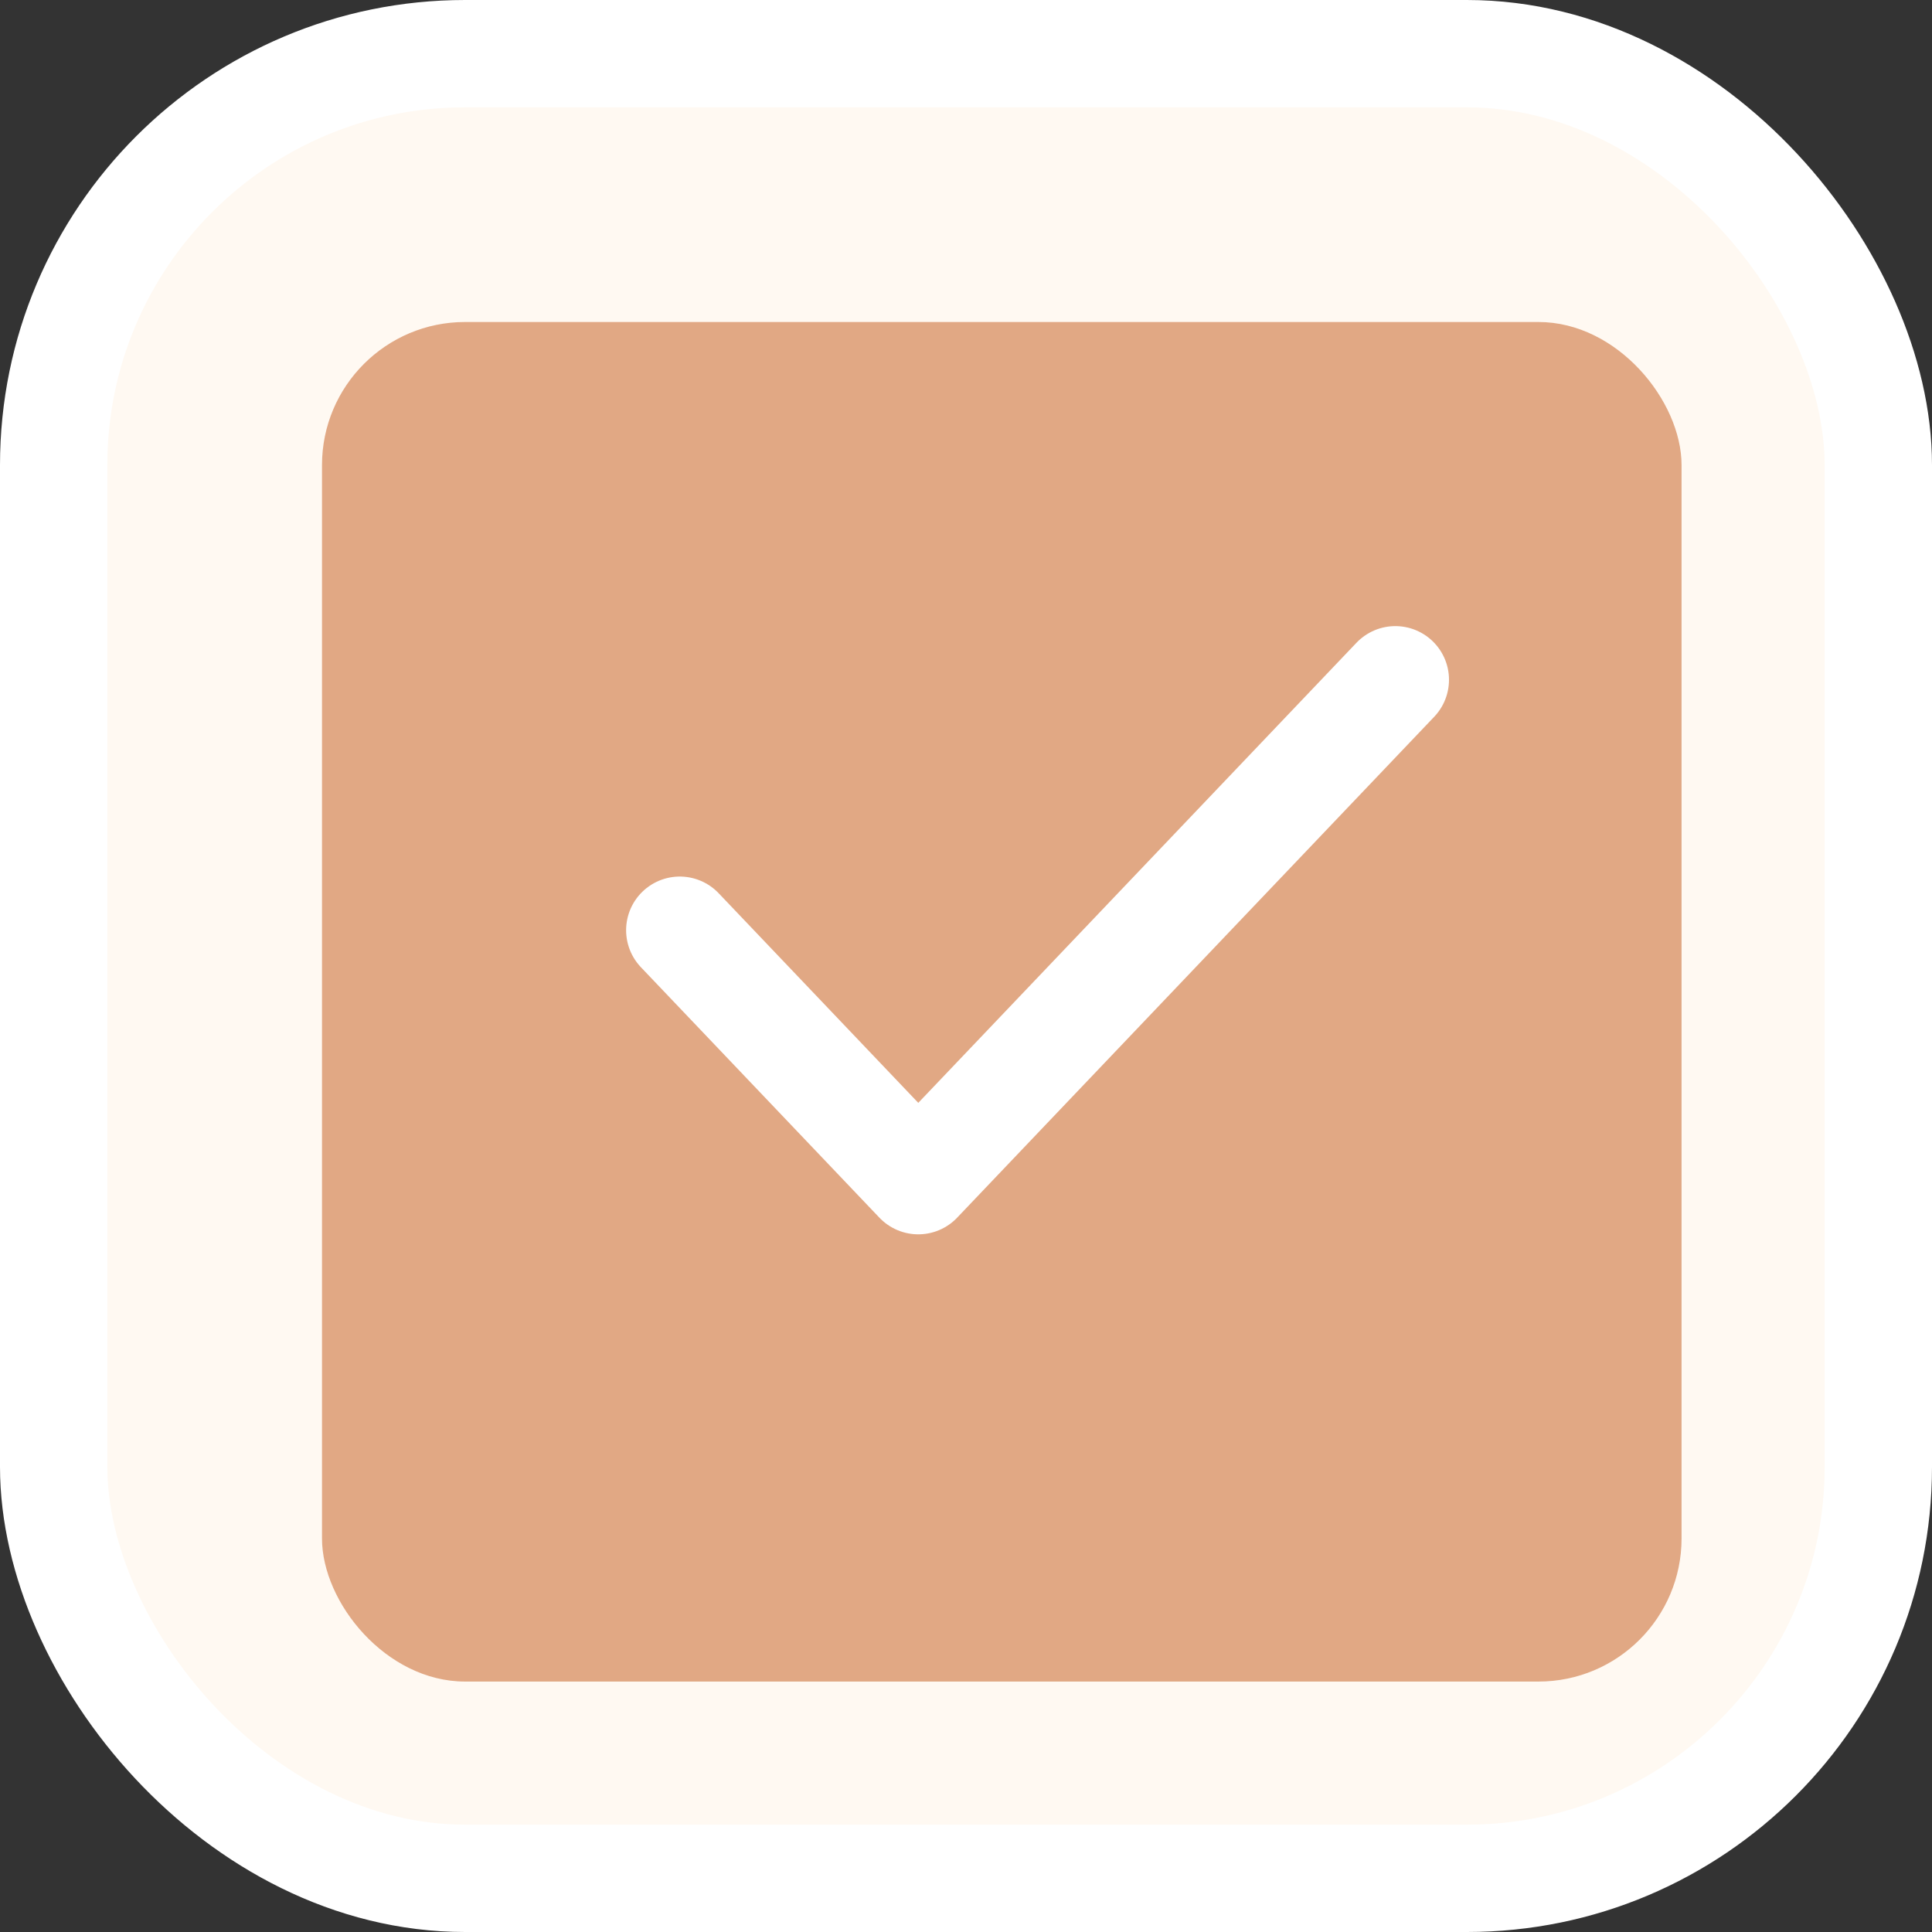
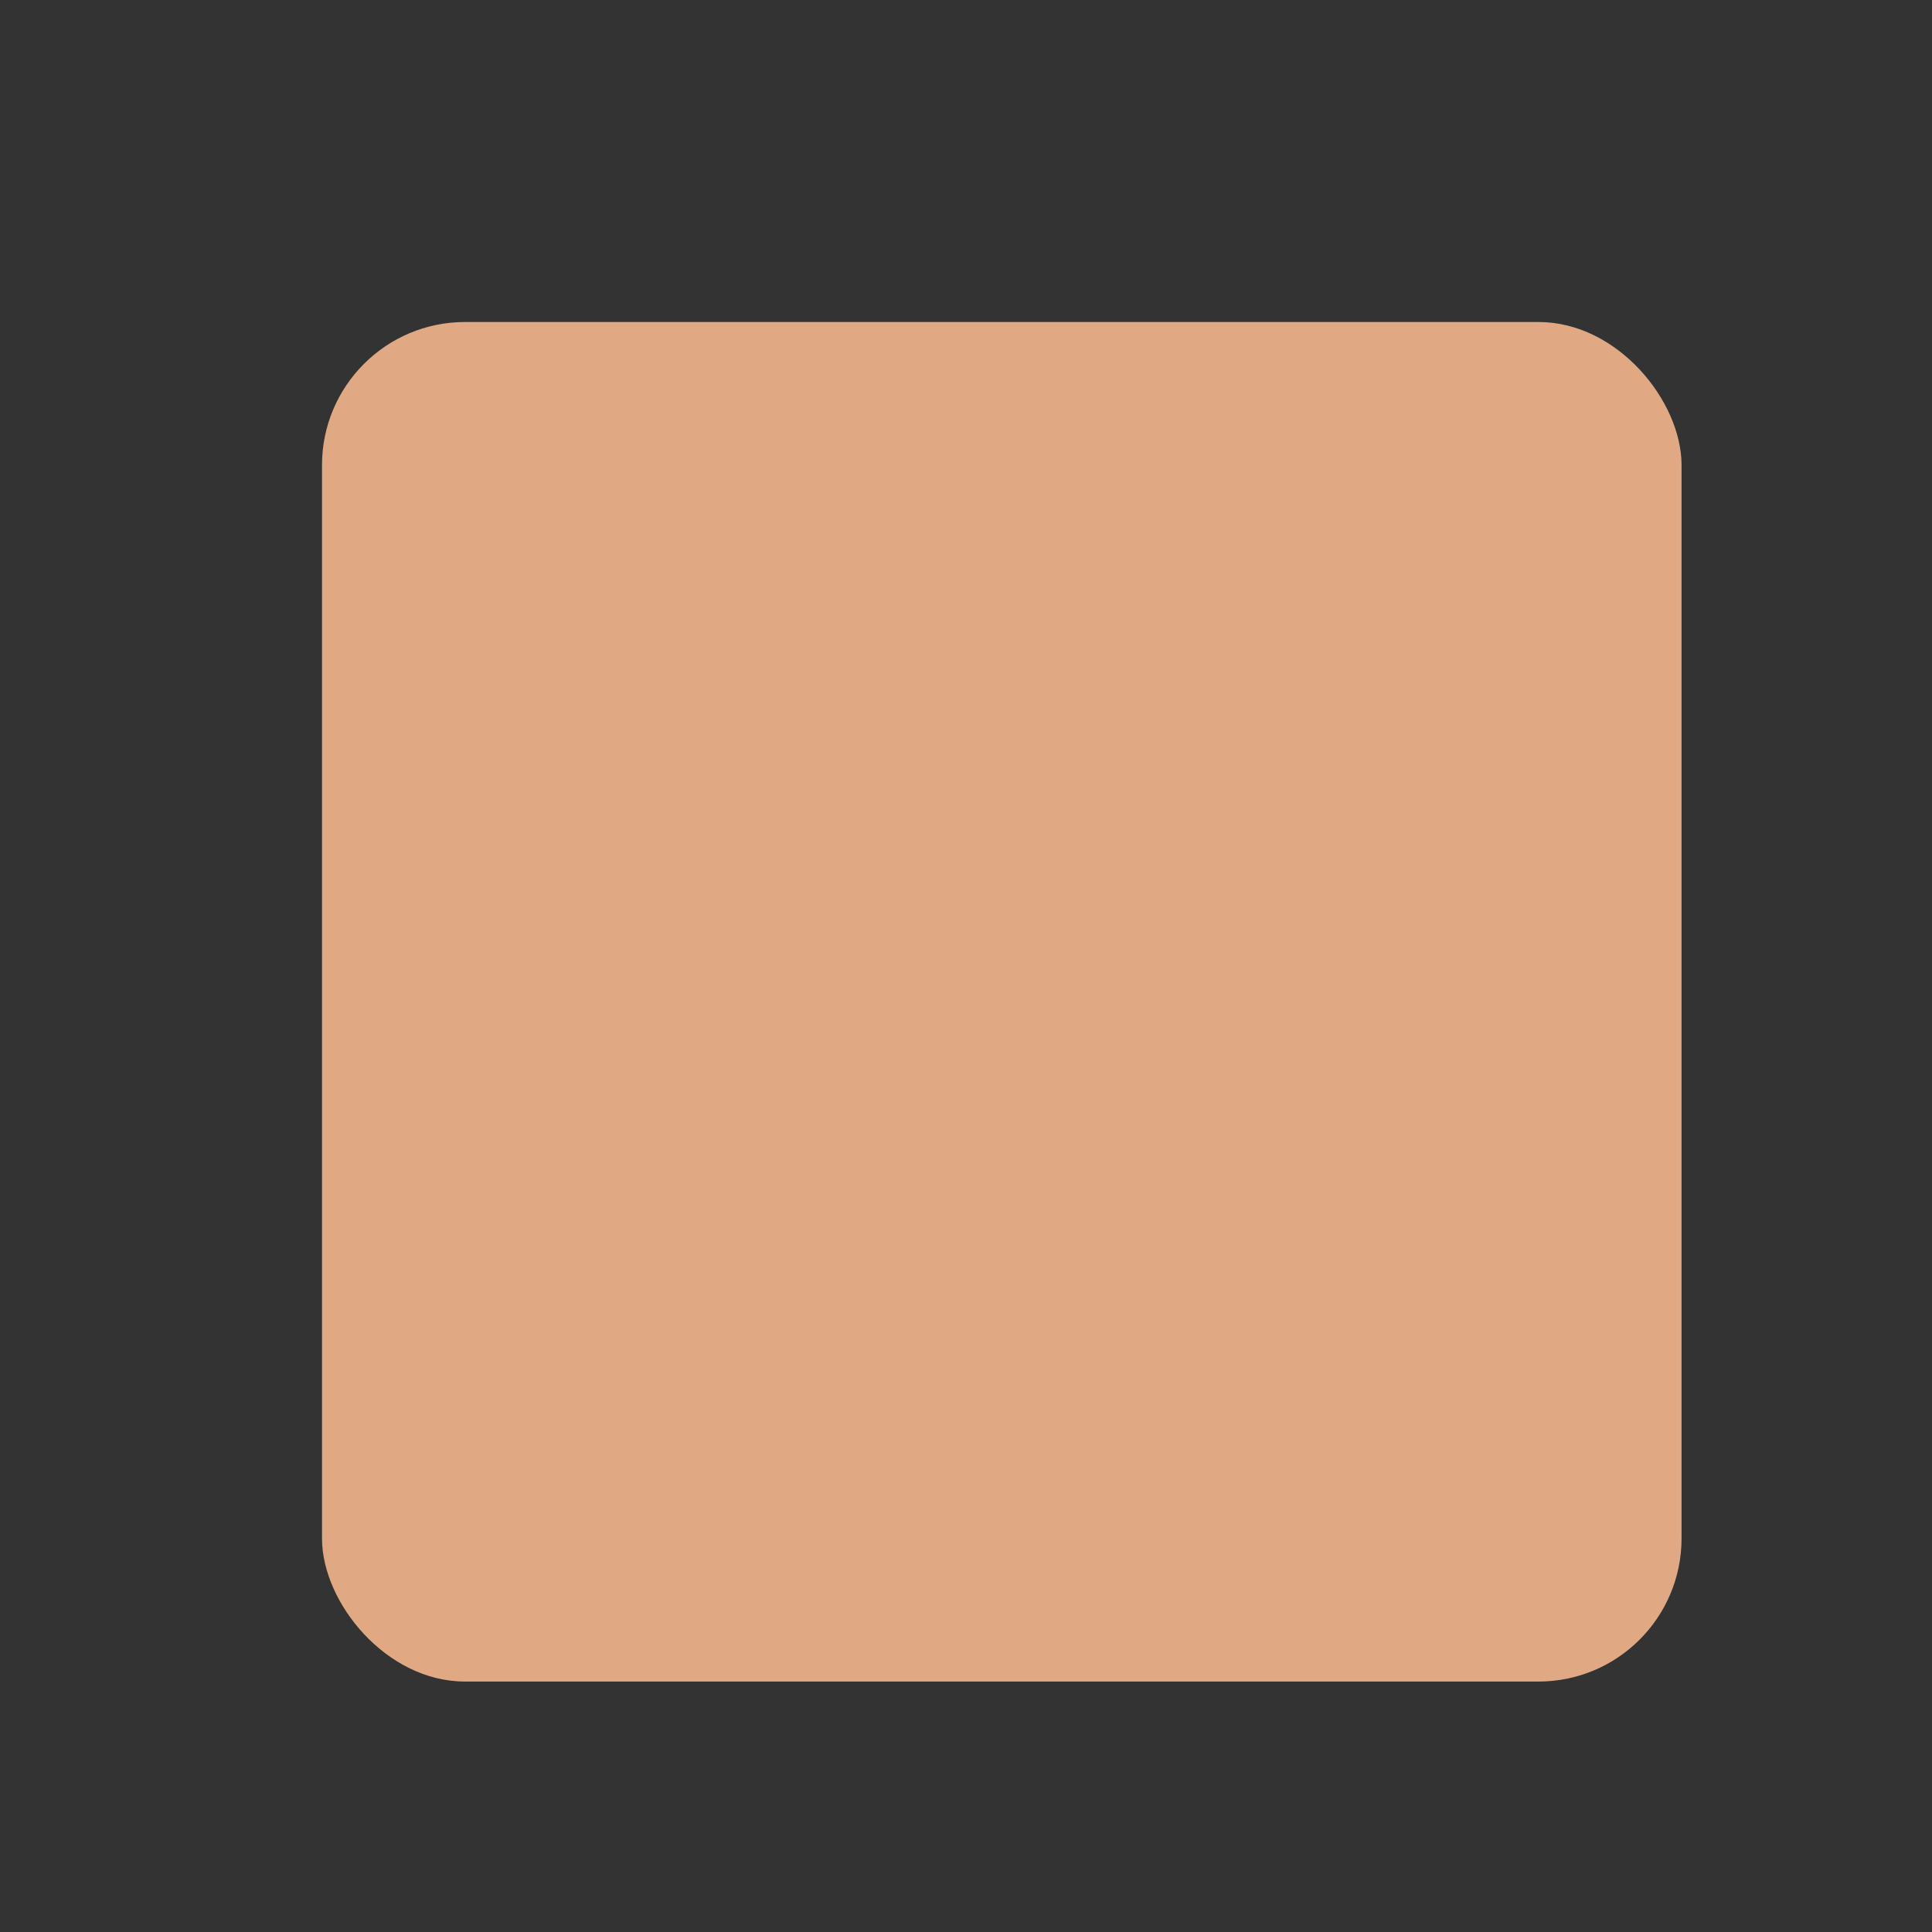
<svg xmlns="http://www.w3.org/2000/svg" width="27" height="27" viewBox="0 0 27 27" fill="none">
  <rect x="0" y="0" width="27" height="27" fill="#333333" stroke="none" />
-   <rect x="0.75" y="0.75" width="25.5" height="25.5" rx="5.75" fill="#FFF9F2" stroke="white" stroke-width="1.5" />
  <rect x="4.5" y="4.5" width="19" height="19" rx="2" fill="#E1A884" />
-   <path d="M19.5 9.5L12.833 16.5L9.5 13" stroke="white" stroke-width="1.5" stroke-linecap="round" stroke-linejoin="round" />
</svg>